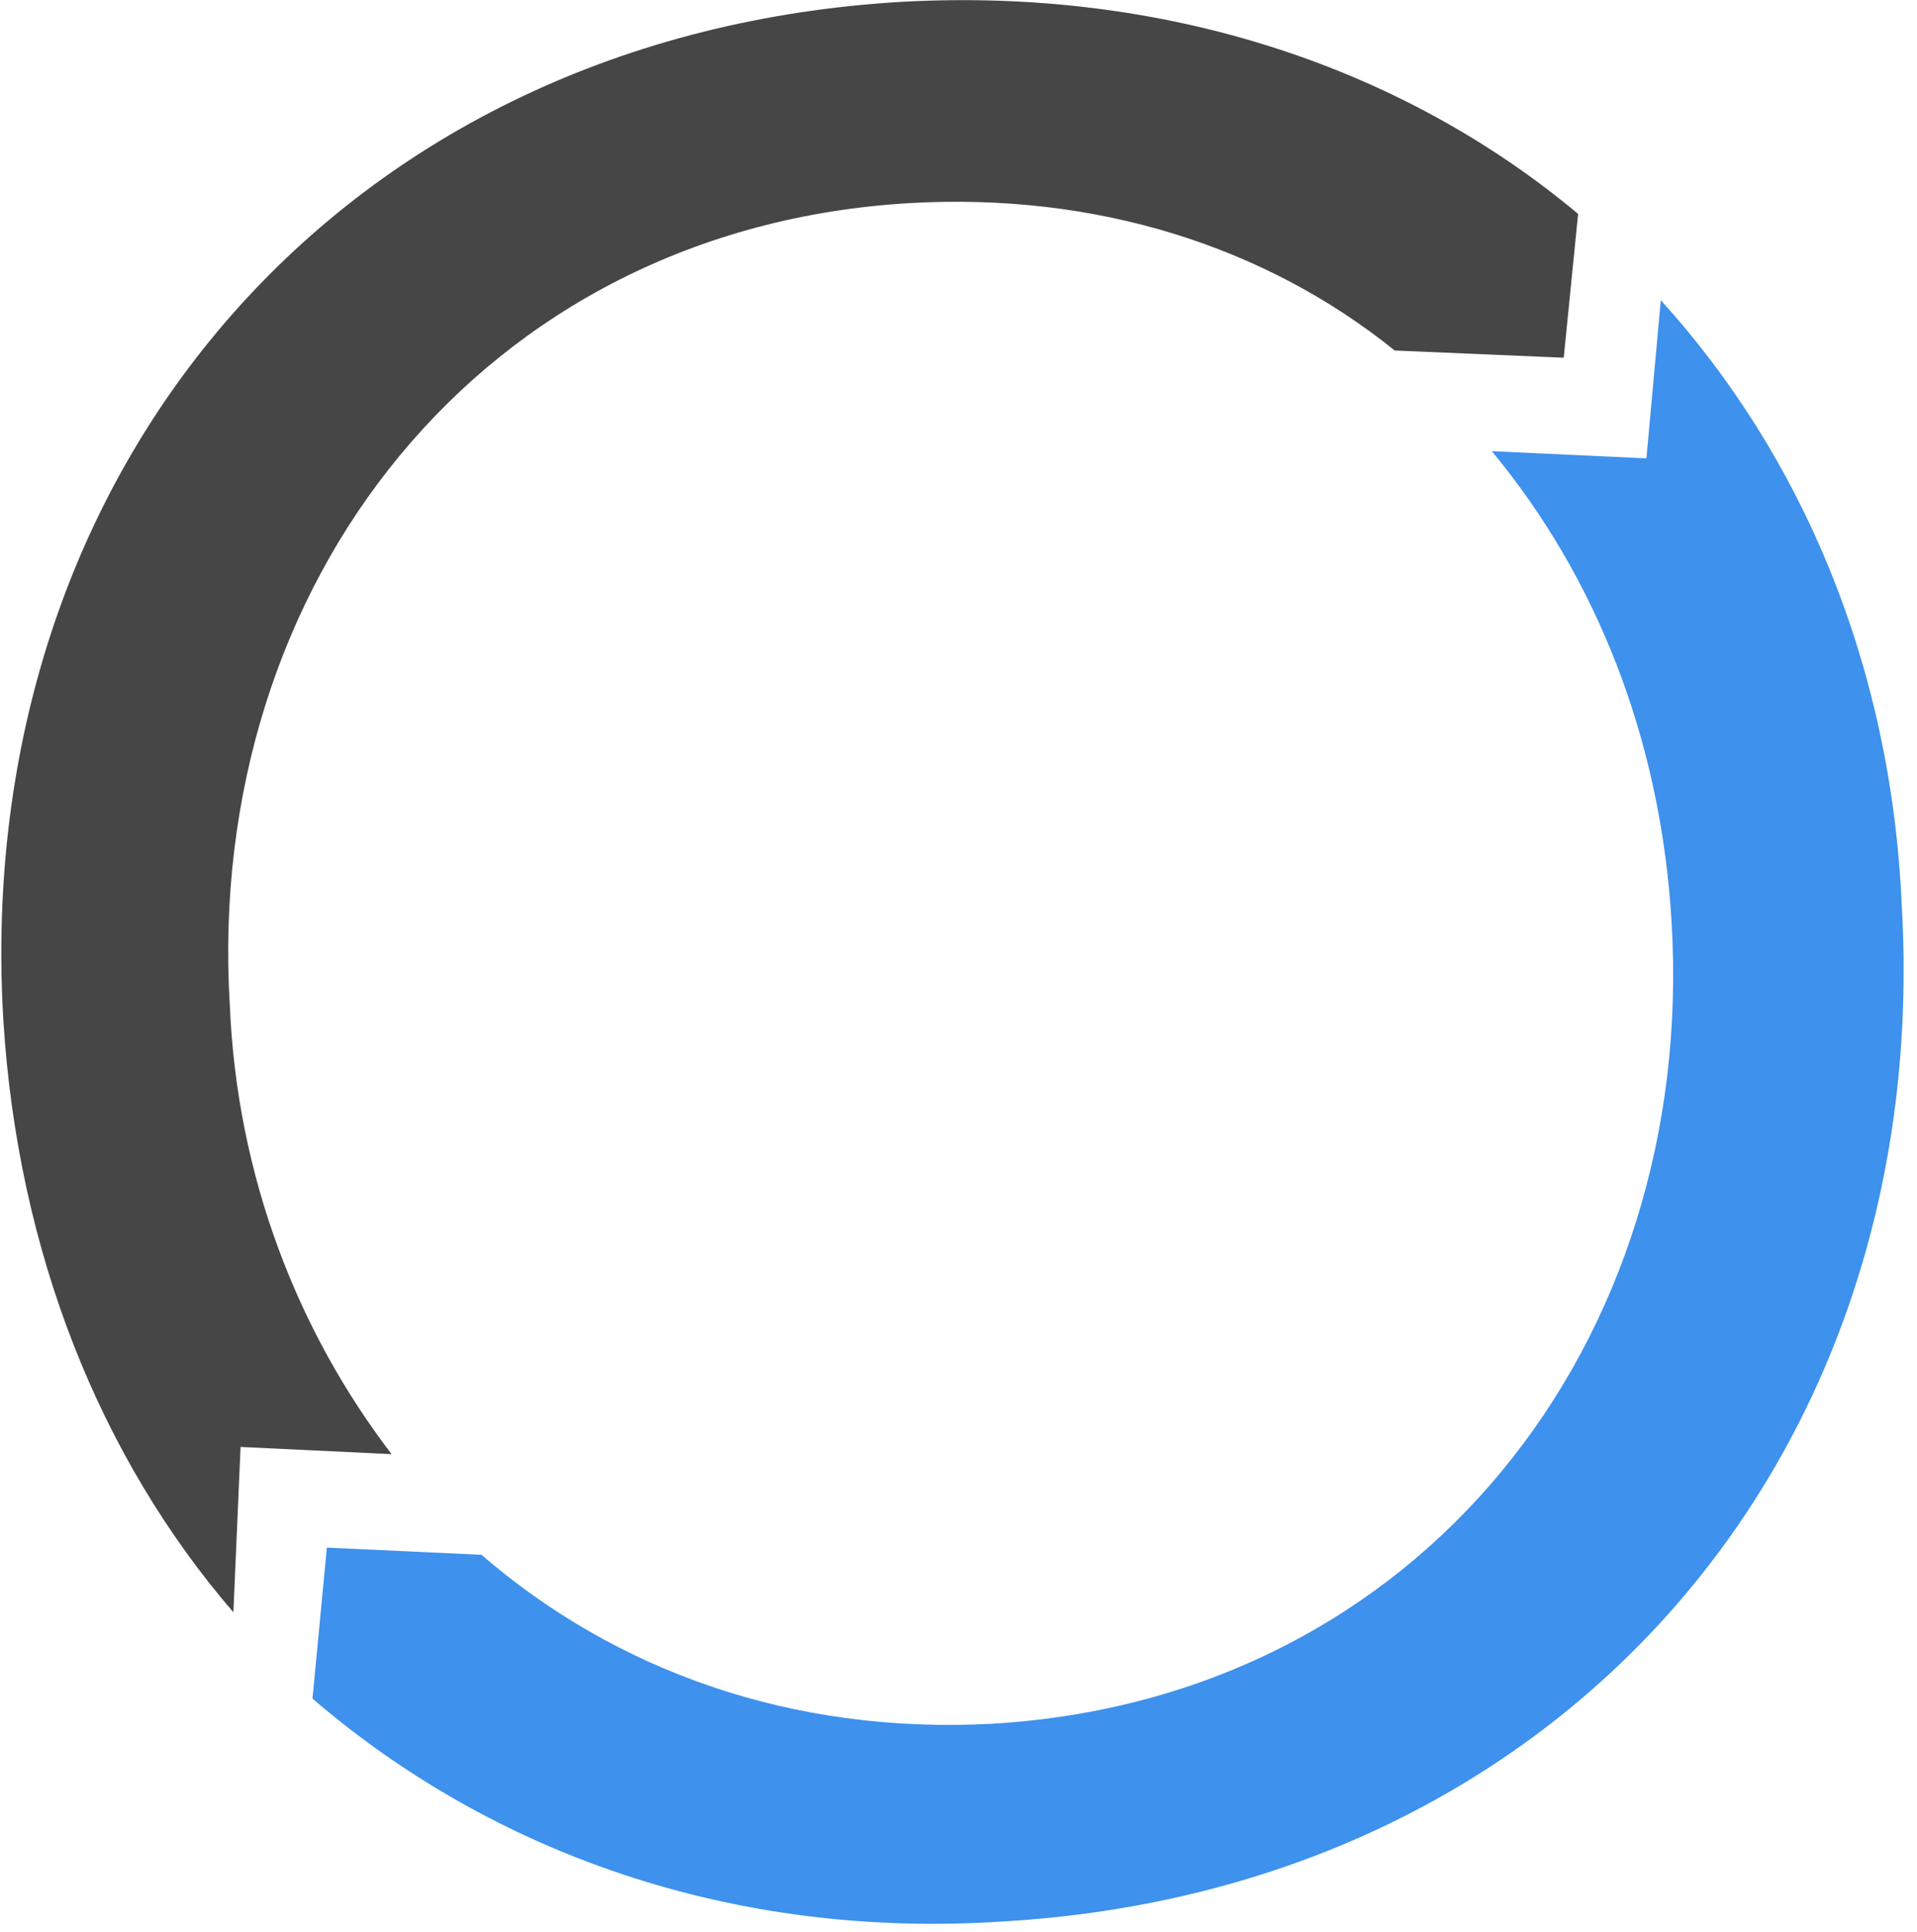
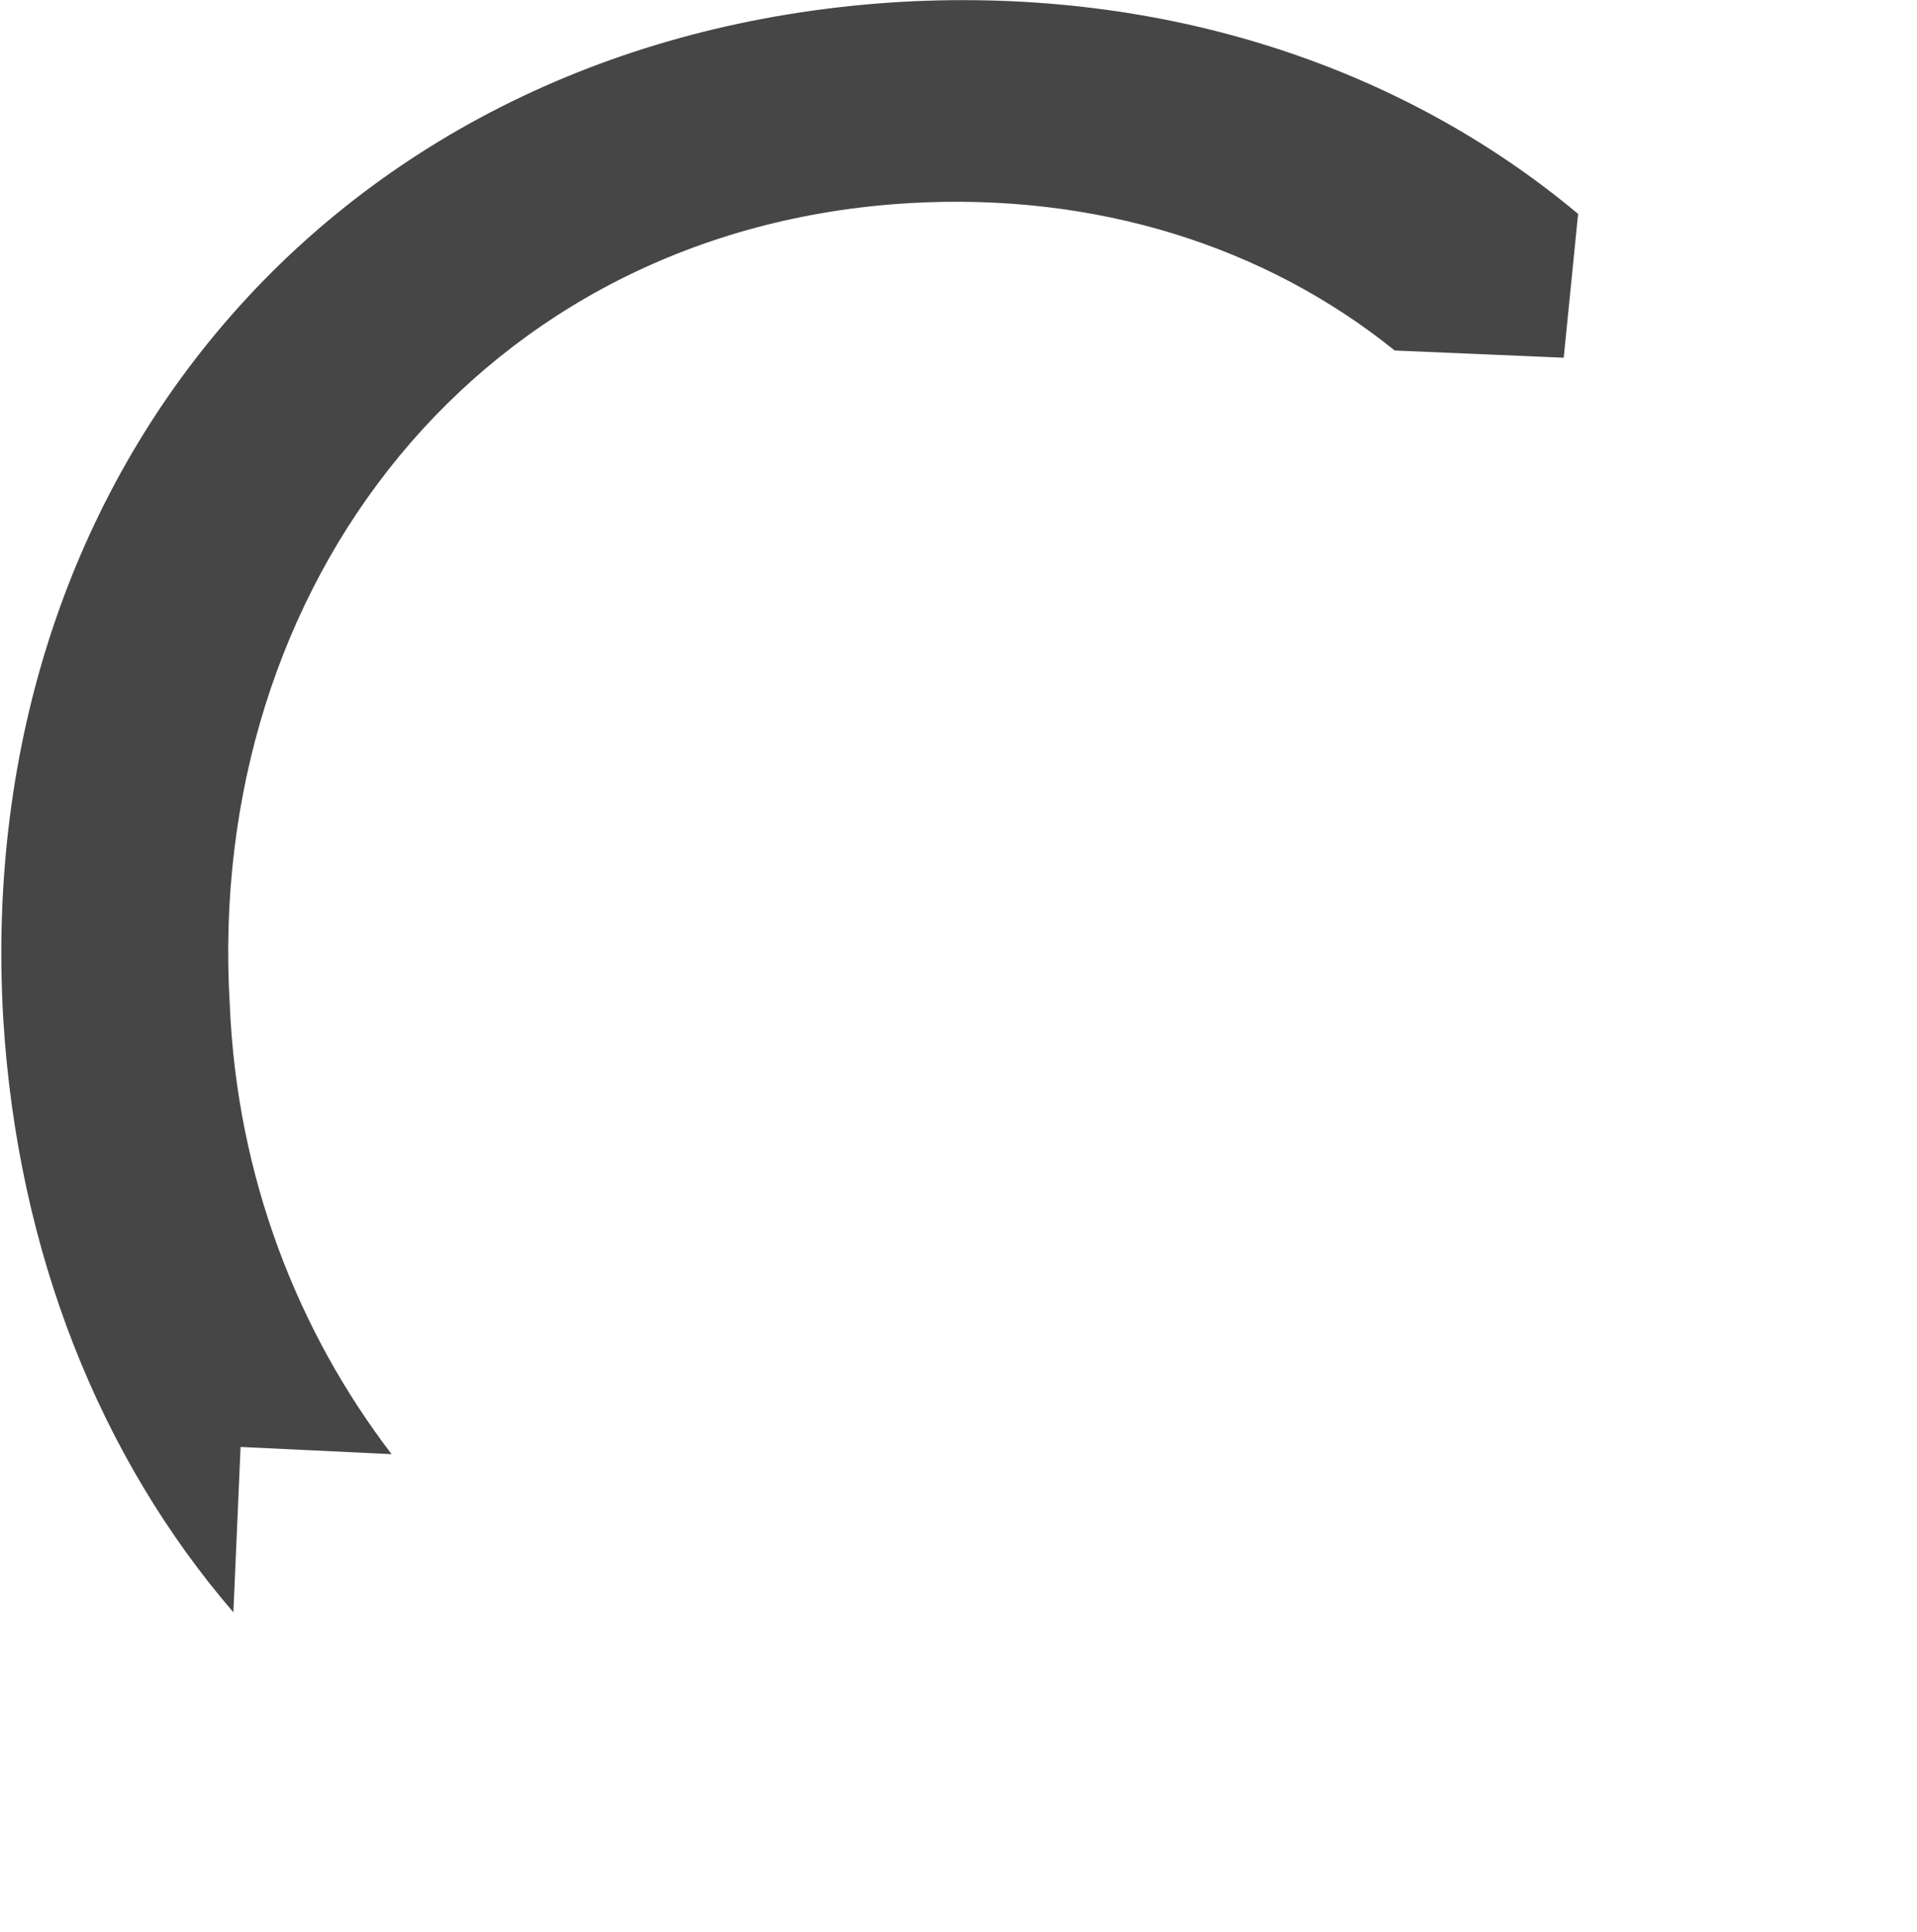
<svg xmlns="http://www.w3.org/2000/svg" width="100%" height="100%" viewBox="0 0 127 128" version="1.1" xml:space="preserve" style="fill-rule:evenodd;clip-rule:evenodd;stroke-linejoin:round;stroke-miterlimit:2;">
  <g id="XMLID_95_" transform="matrix(2.382,0,0,2.382,-2149.3,-240.462)">
    <path d="M909,141.2L913.2,141.4C910.6,138 908.9,133.7 908.7,128.9C908,117.2 915.7,107.3 927.6,106.6C932.8,106.3 937.5,107.8 941.1,110.7L945.8,110.9L946.2,106.9C941.3,102.8 934.7,100.6 927.4,101C911.9,101.9 901.5,113.9 902.4,129.3C902.8,135.8 905.1,141.5 908.8,145.8L909,141.2Z" style="fill:rgb(70,70,70);fill-rule:nonzero;" />
-     <path d="M948.5,109.3L948.1,113.7L943.8,113.5C946.7,117 948.5,121.5 948.8,126.6C949.5,138.3 941.8,148.2 929.9,148.9C924.3,149.2 919.4,147.4 915.7,144.2L911.4,144L911,148.2C916,152.5 922.7,154.9 930.2,154.4C945.7,153.5 956.1,141.5 955.2,126.1C954.9,119.4 952.4,113.6 948.5,109.3Z" style="fill:rgb(62,145,236);fill-rule:nonzero;" />
  </g>
</svg>